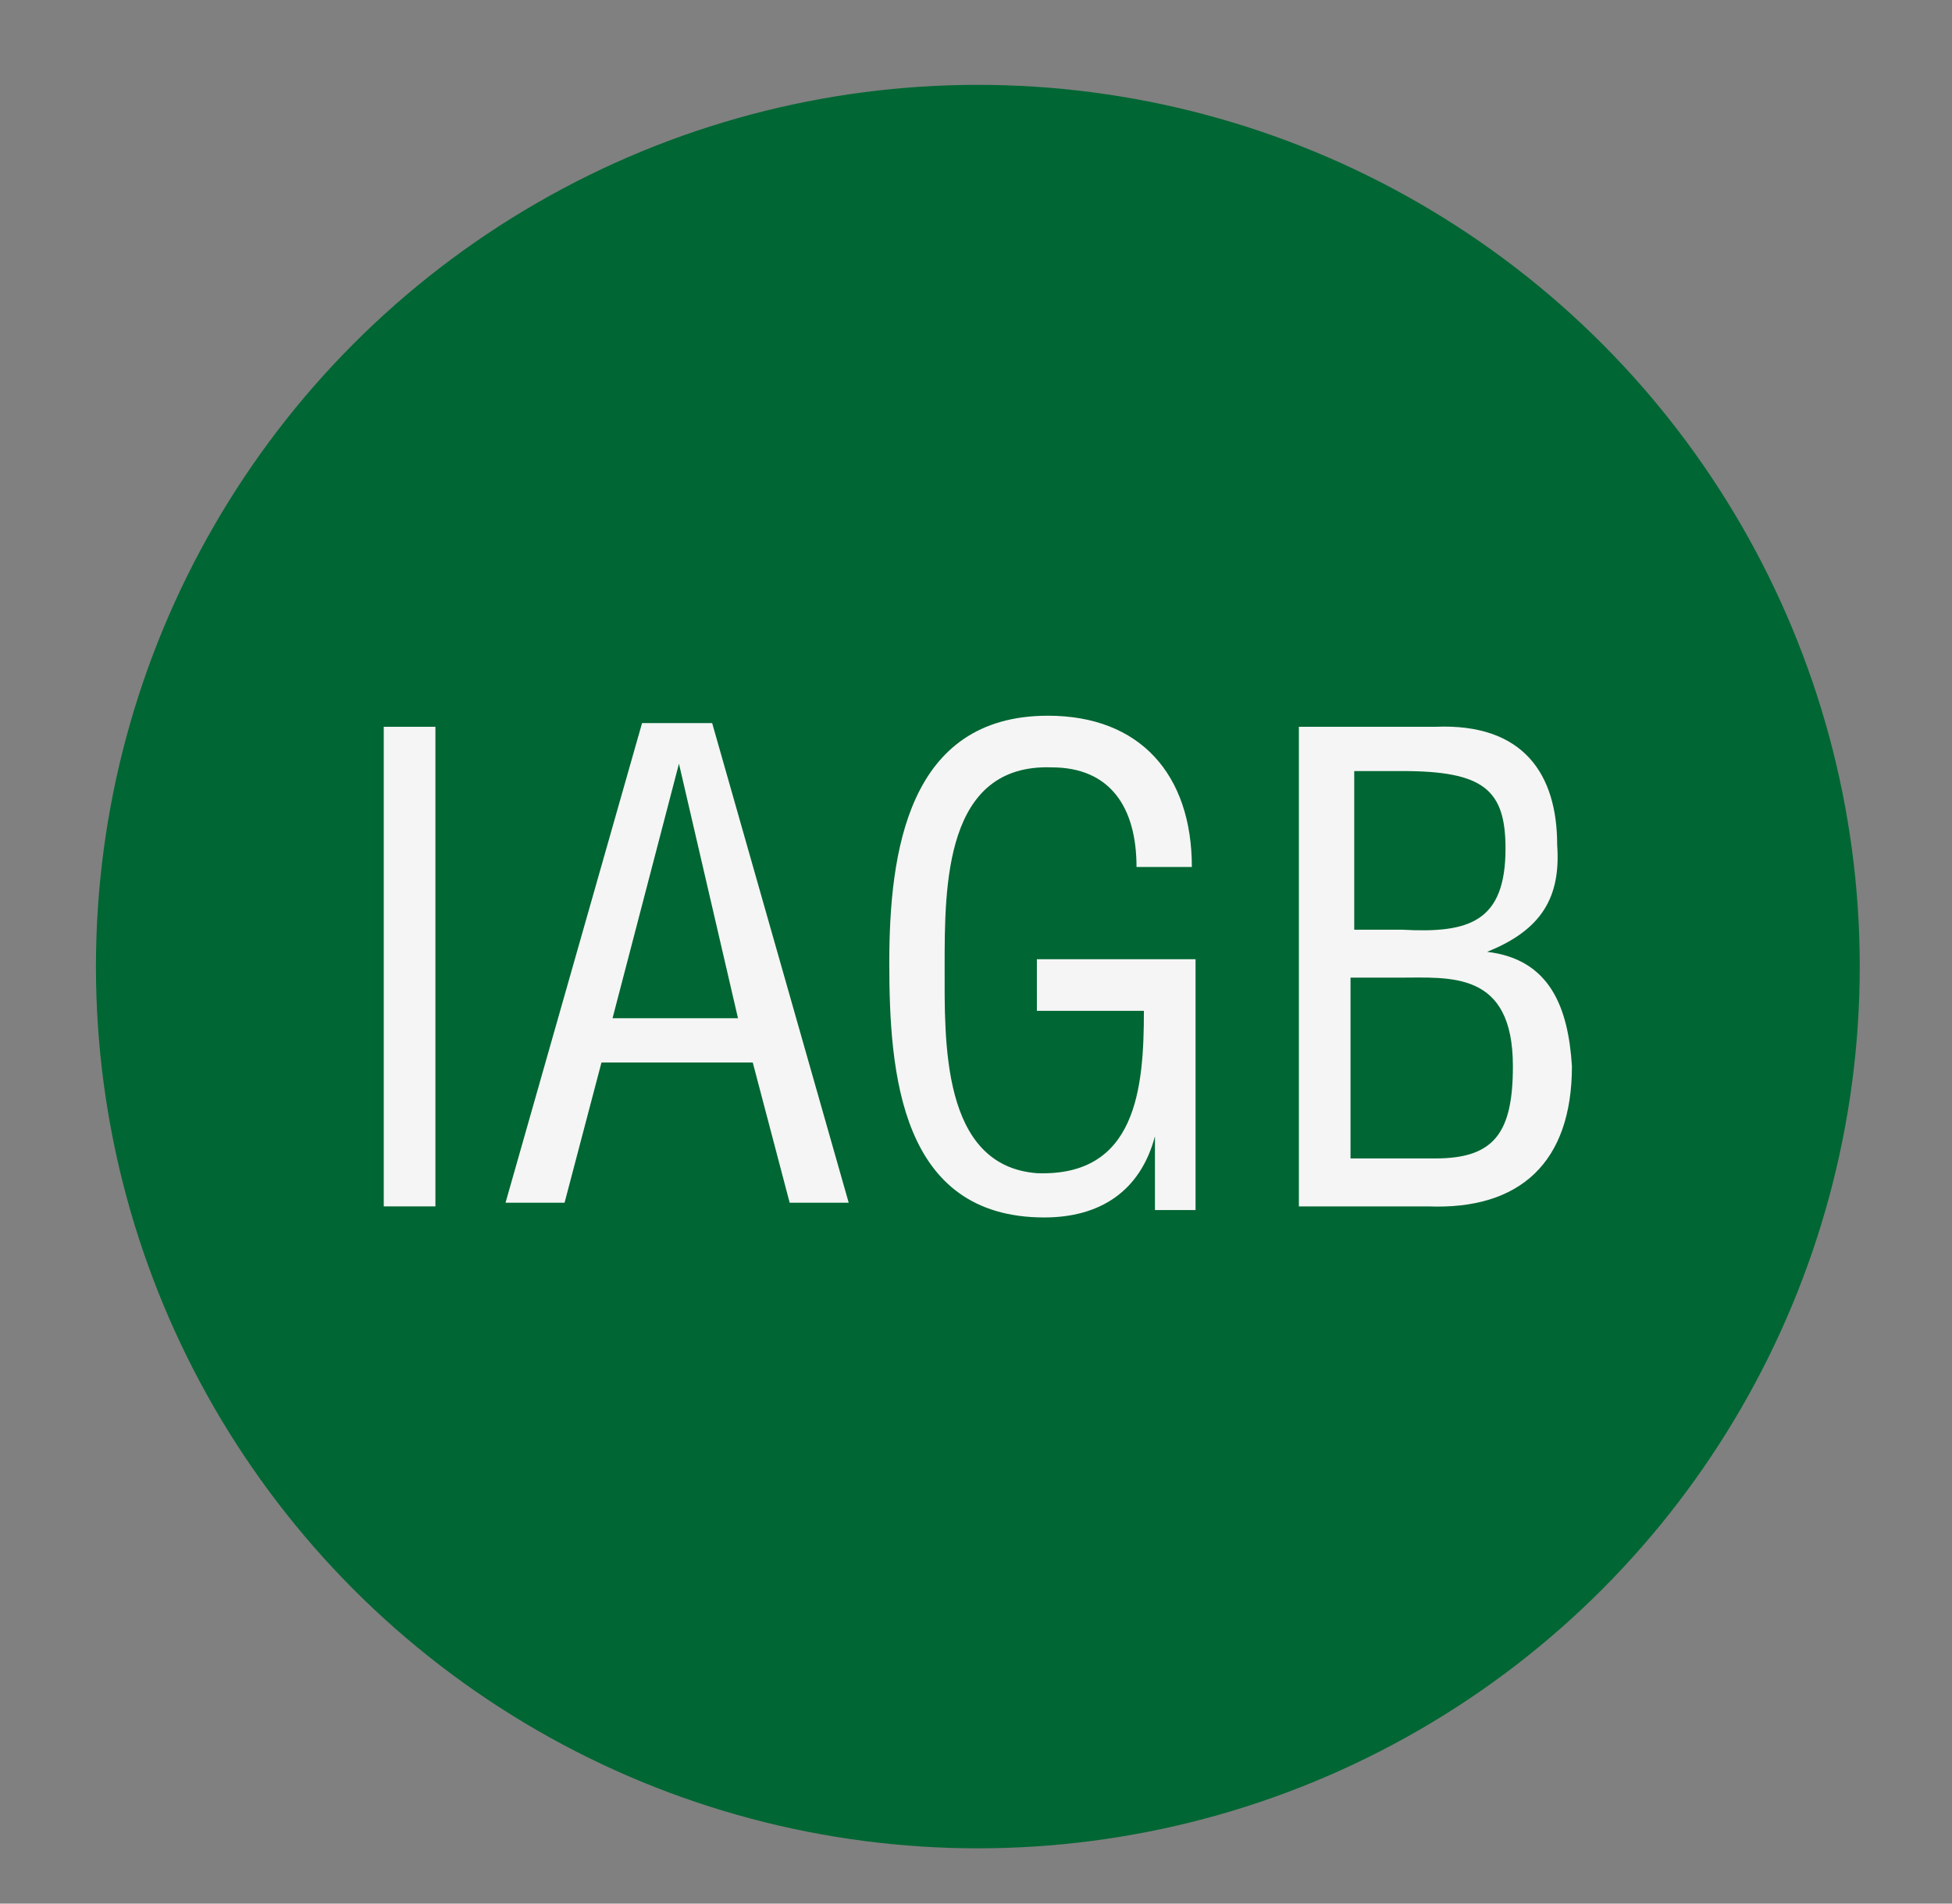
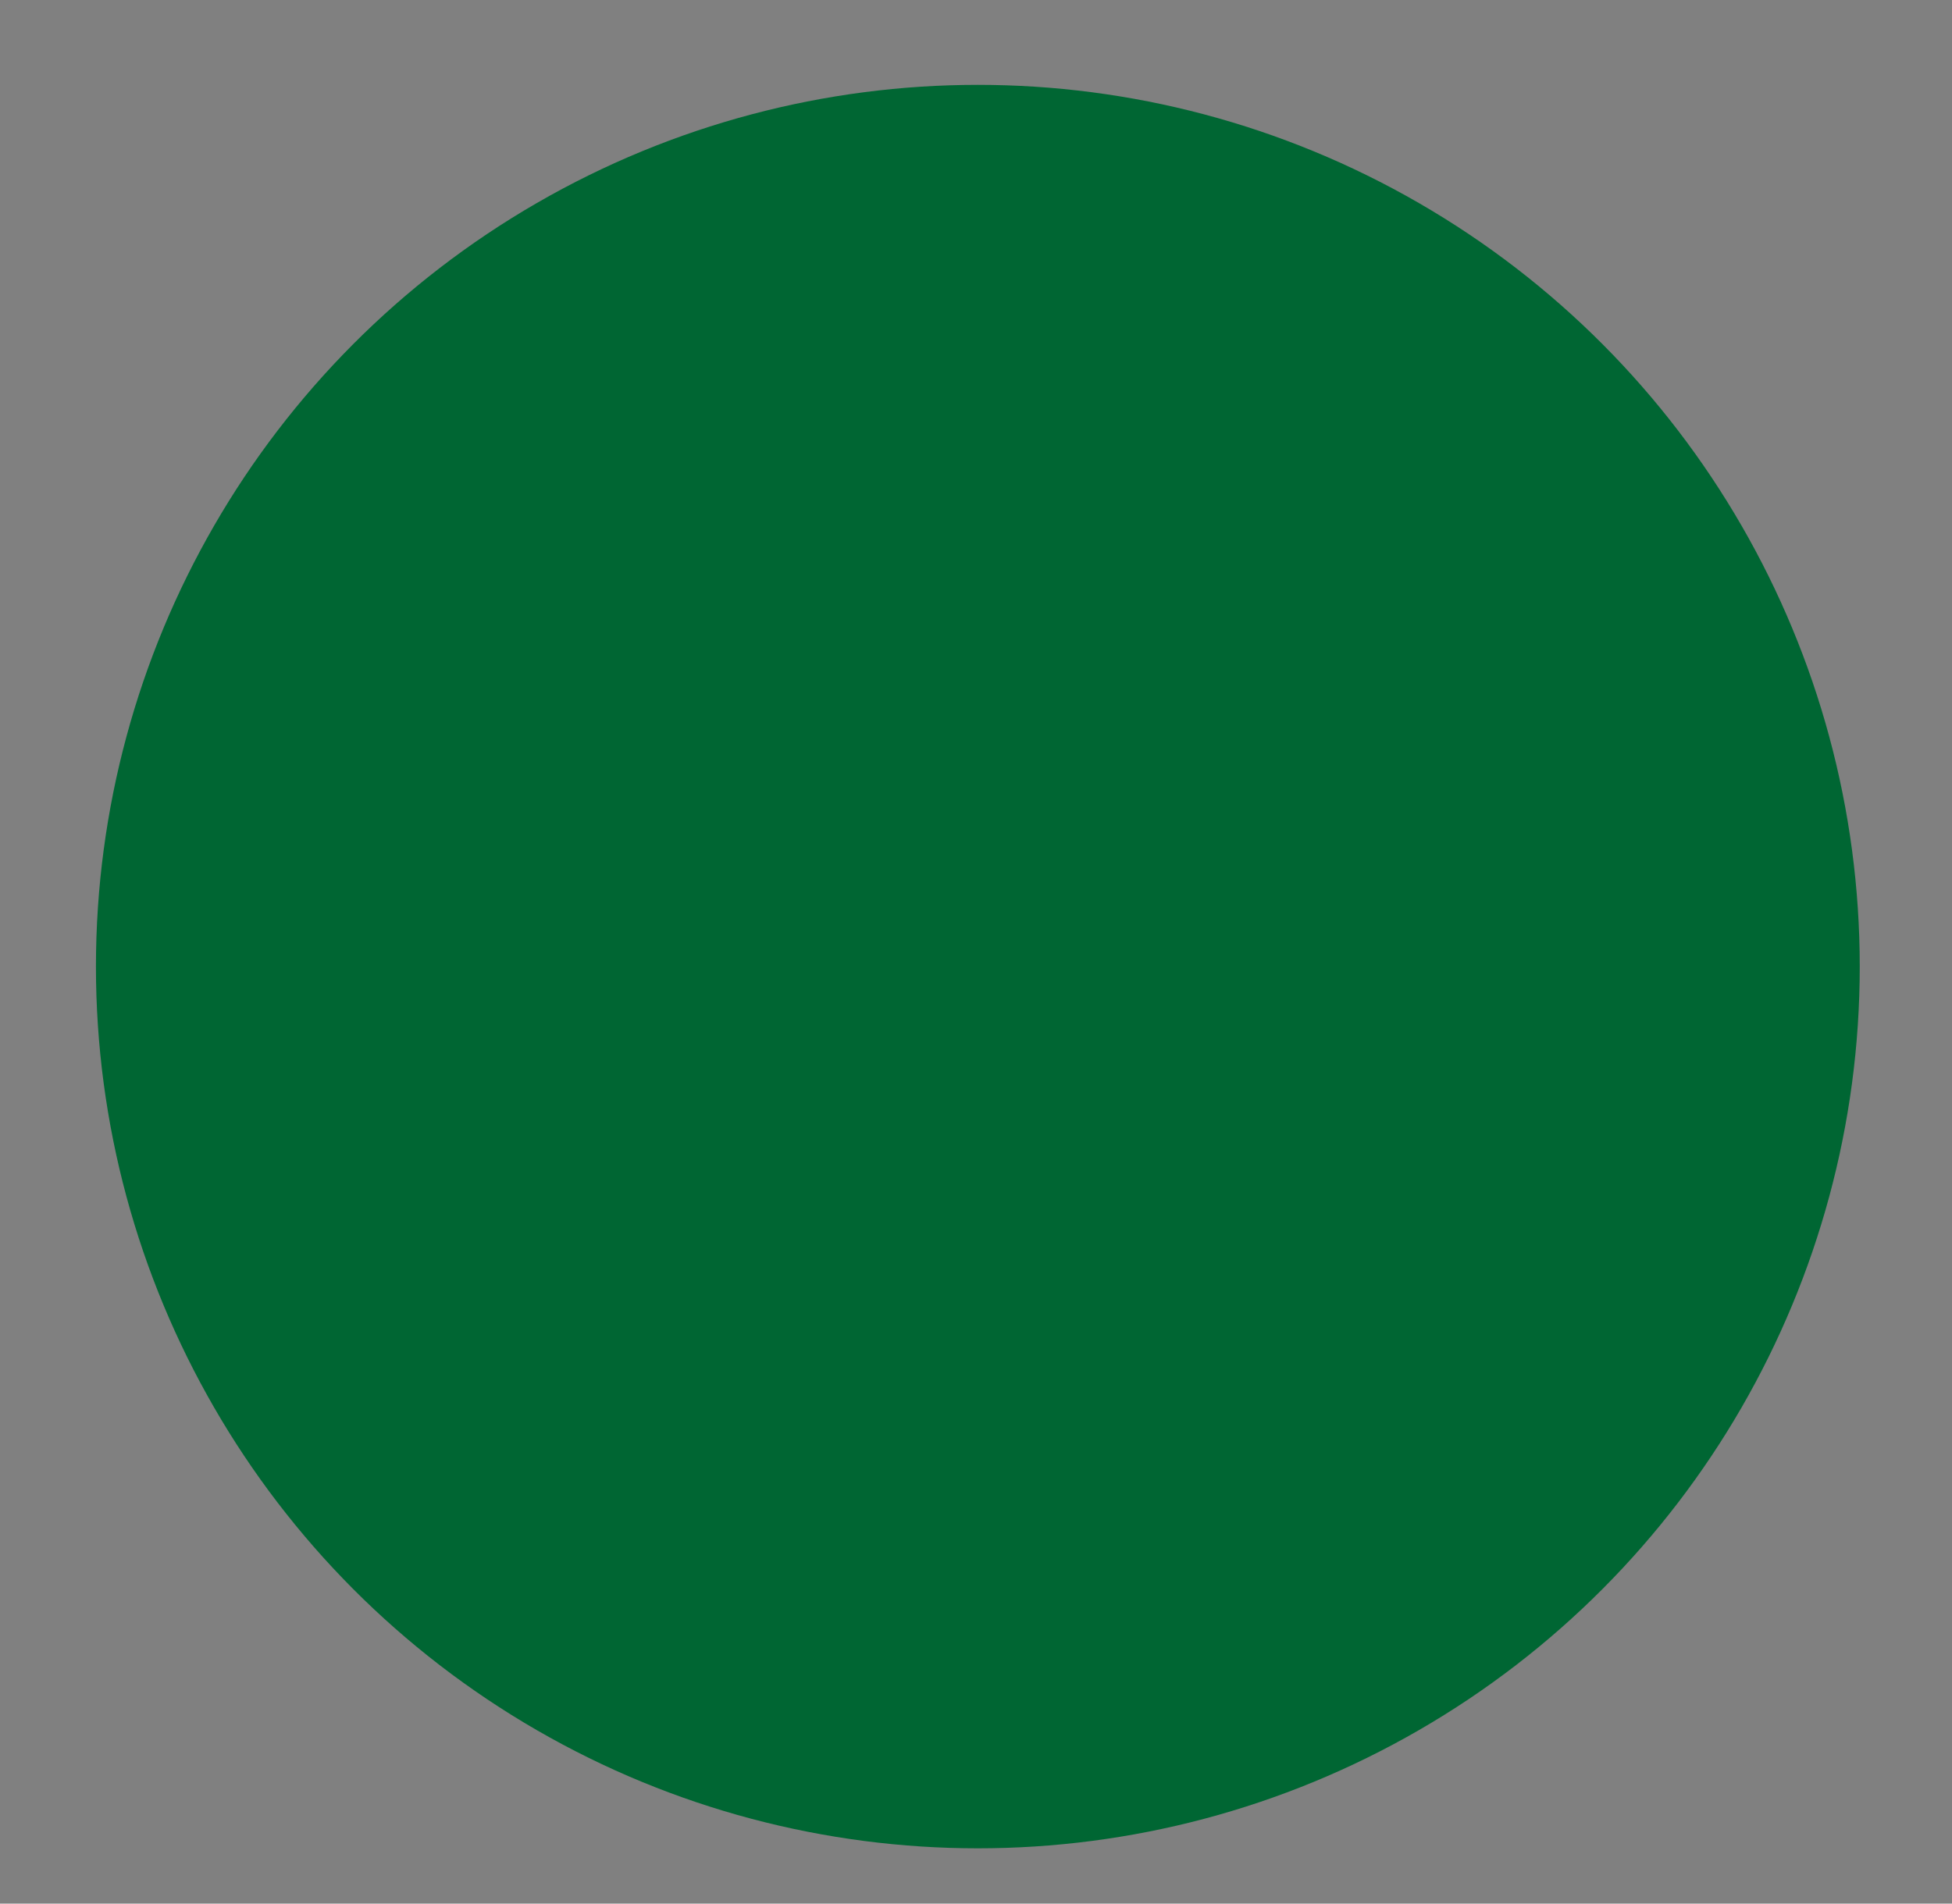
<svg xmlns="http://www.w3.org/2000/svg" version="1.1" id="Capa_1" x="0px" y="0px" viewBox="0 0 52.9 51.6" style="enable-background:new 0 0 52.9 51.6;" xml:space="preserve">
  <rect x="0" y="0" width="52.9" height="51.6" fill="#808080" stroke="none" />
  <style type="text/css">
	.st0{fill:#006633;}
	.st1{fill:#F5F5F5;}
</style>
  <circle class="st0" cx="26.5" cy="26.2" r="23.9" />
  <g>
-     <path class="st1" d="M10.4,32.7v-13h1.4v13H10.4z" />
-     <path class="st1" d="M17.4,19.6h1.9l3.7,13h-1.6l-1-3.8h-4.1l-1,3.8h-1.6L17.4,19.6z M18.4,20.7L18.4,20.7l-1.8,6.9h3.4L18.4,20.7z   " />
-     <path class="st1" d="M32.4,32.8h-1.1v-2h0c-0.4,1.5-1.5,2.2-3,2.2c-3.9,0-4.2-3.9-4.2-6.9c0-3,0.5-6.7,4.3-6.7   c2.5,0,3.9,1.6,3.9,4.1h-1.5c0-1.6-0.7-2.7-2.3-2.7c-2.9-0.1-2.9,3.2-2.9,5.4c0,2-0.1,5.4,2.5,5.6c2.7,0.1,2.9-2.3,2.9-4.4h-2.9V26   h4.3V32.8z" />
-     <path class="st1" d="M35.2,32.7v-13h3.7c2.4-0.1,3.3,1.3,3.3,3.2c0.1,1.4-0.4,2.3-1.9,2.9v0c1.7,0.2,2.2,1.5,2.3,3.1   c0,2.6-1.4,3.9-3.9,3.8H35.2z M36.7,25.2h1.3c1.8,0.1,2.8-0.2,2.8-2.2c0-1.6-0.6-2.1-2.8-2.1h-1.3V25.2z M38.9,31.4   c1.6,0,2.1-0.7,2.1-2.5c0-2.6-1.7-2.4-3.1-2.4h-1.3v4.9H38.9z" />
-   </g>
+     </g>
</svg>